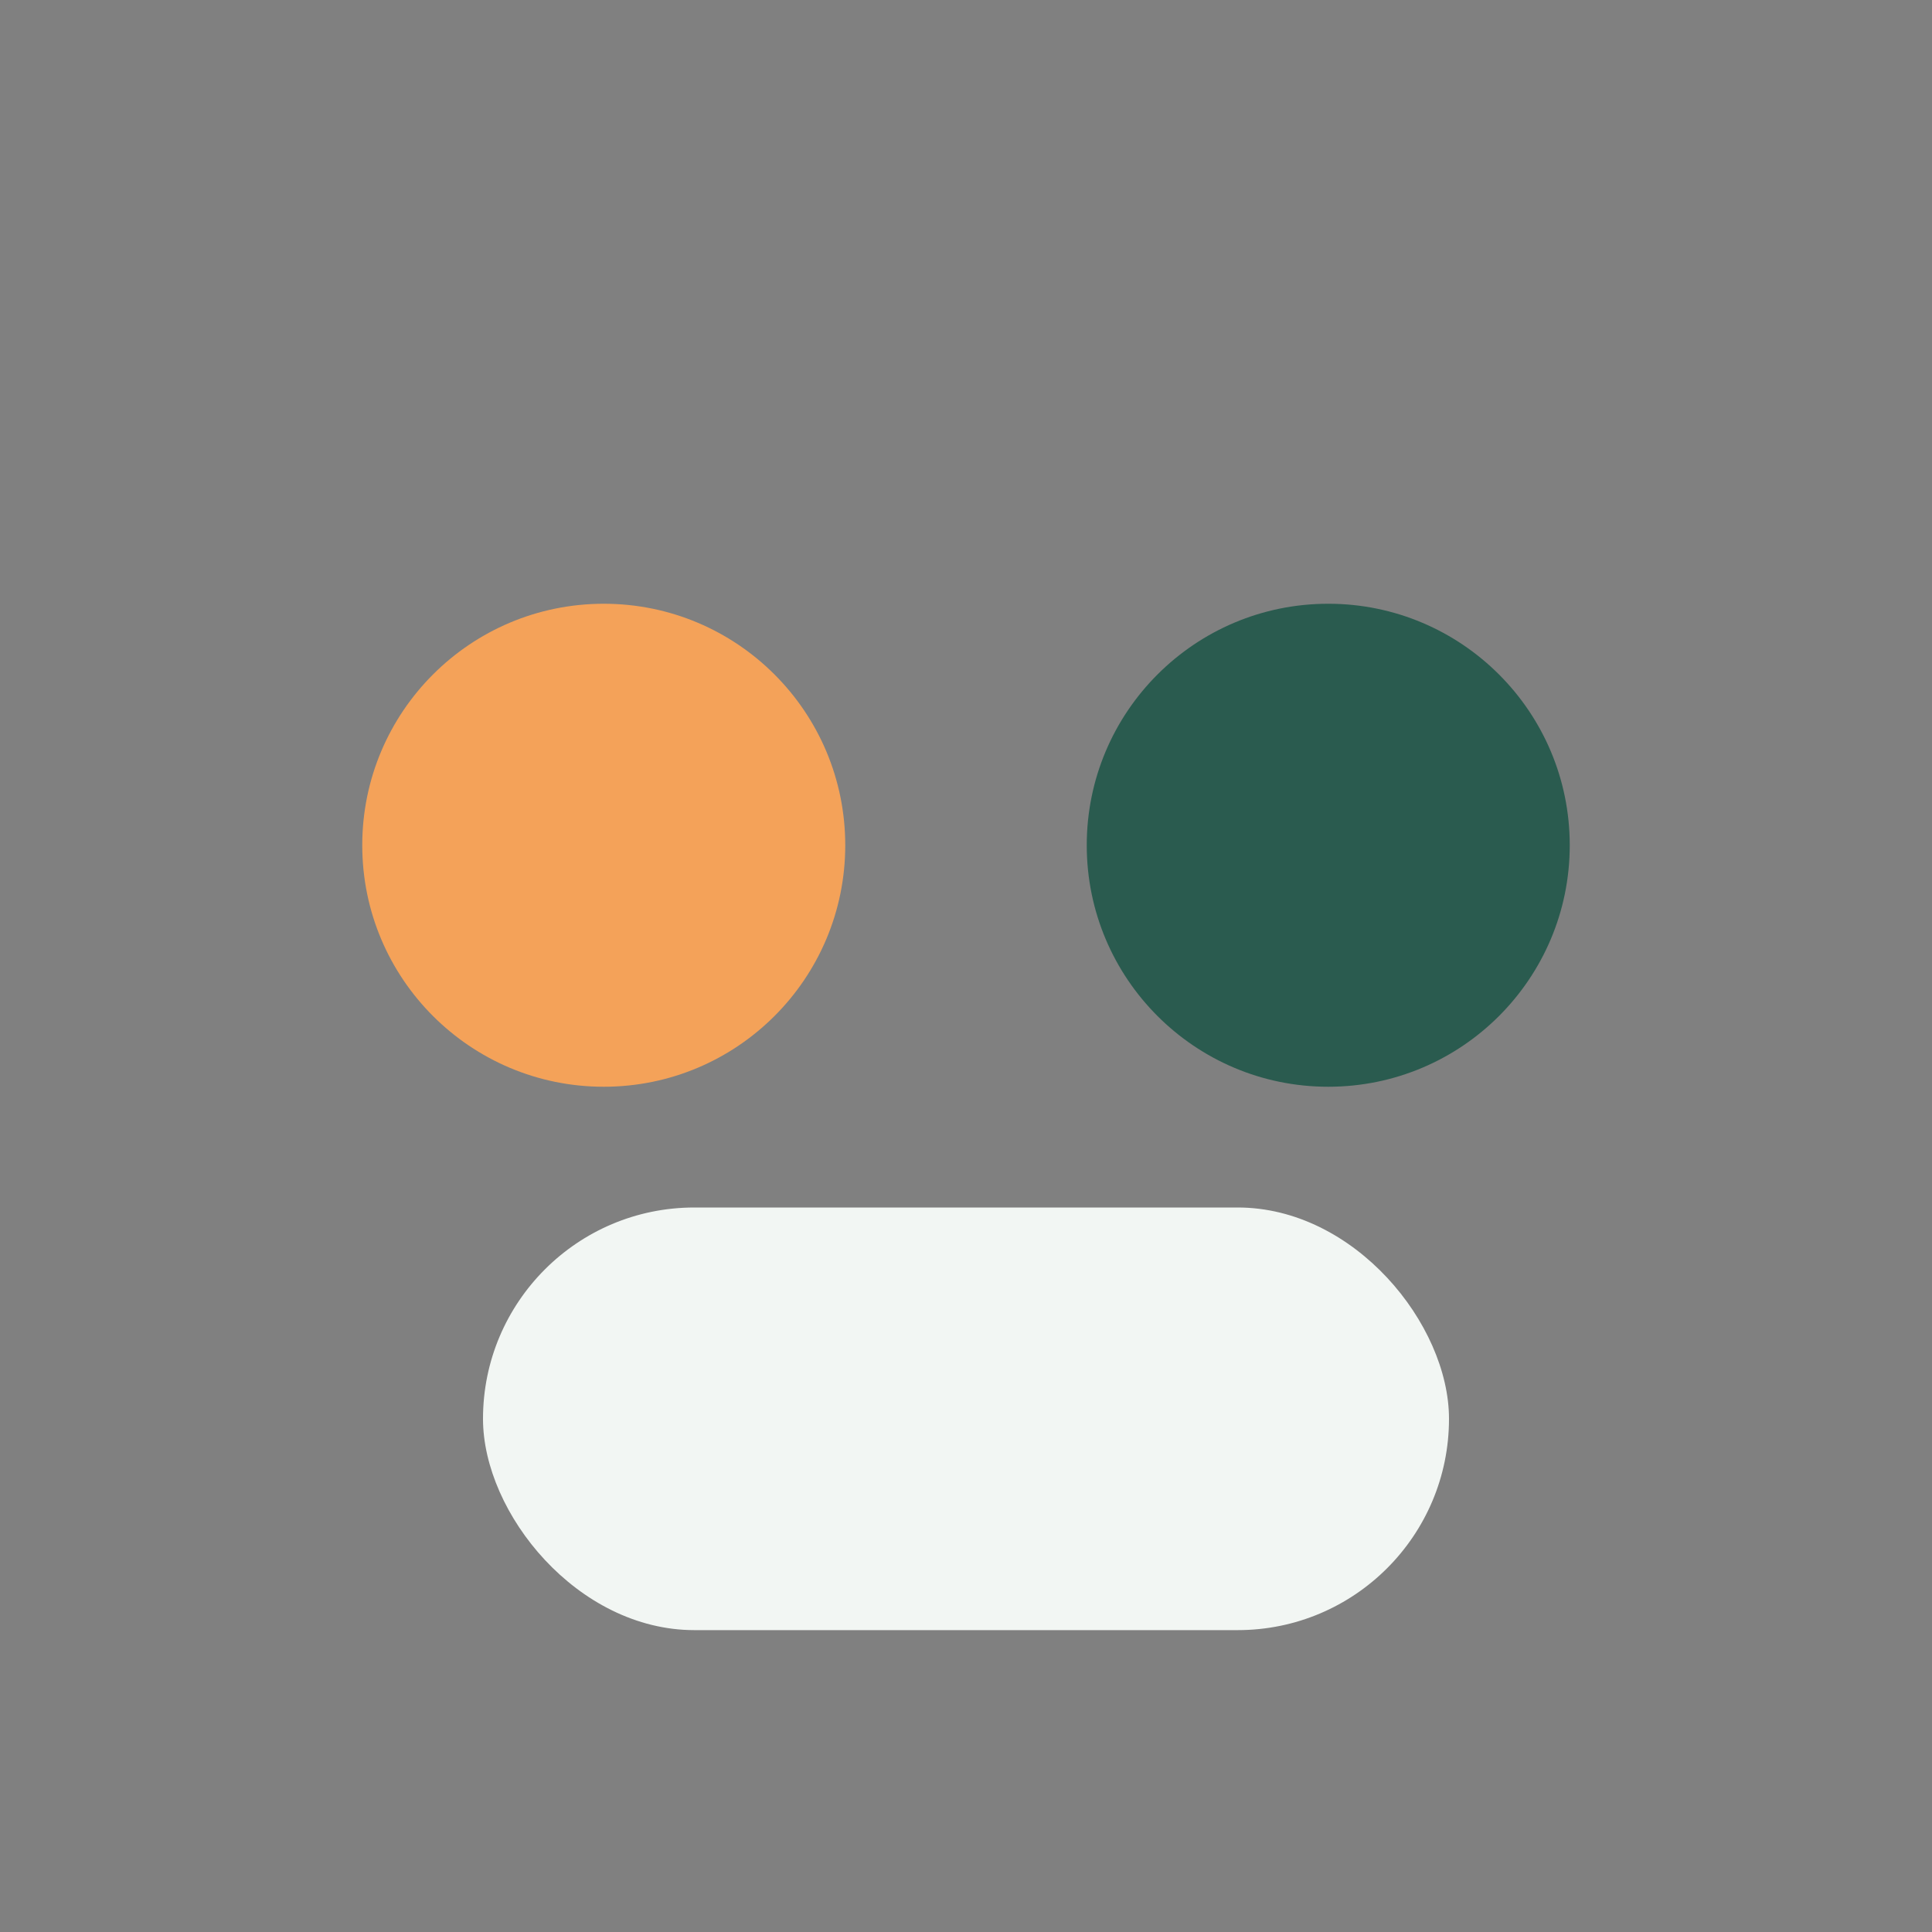
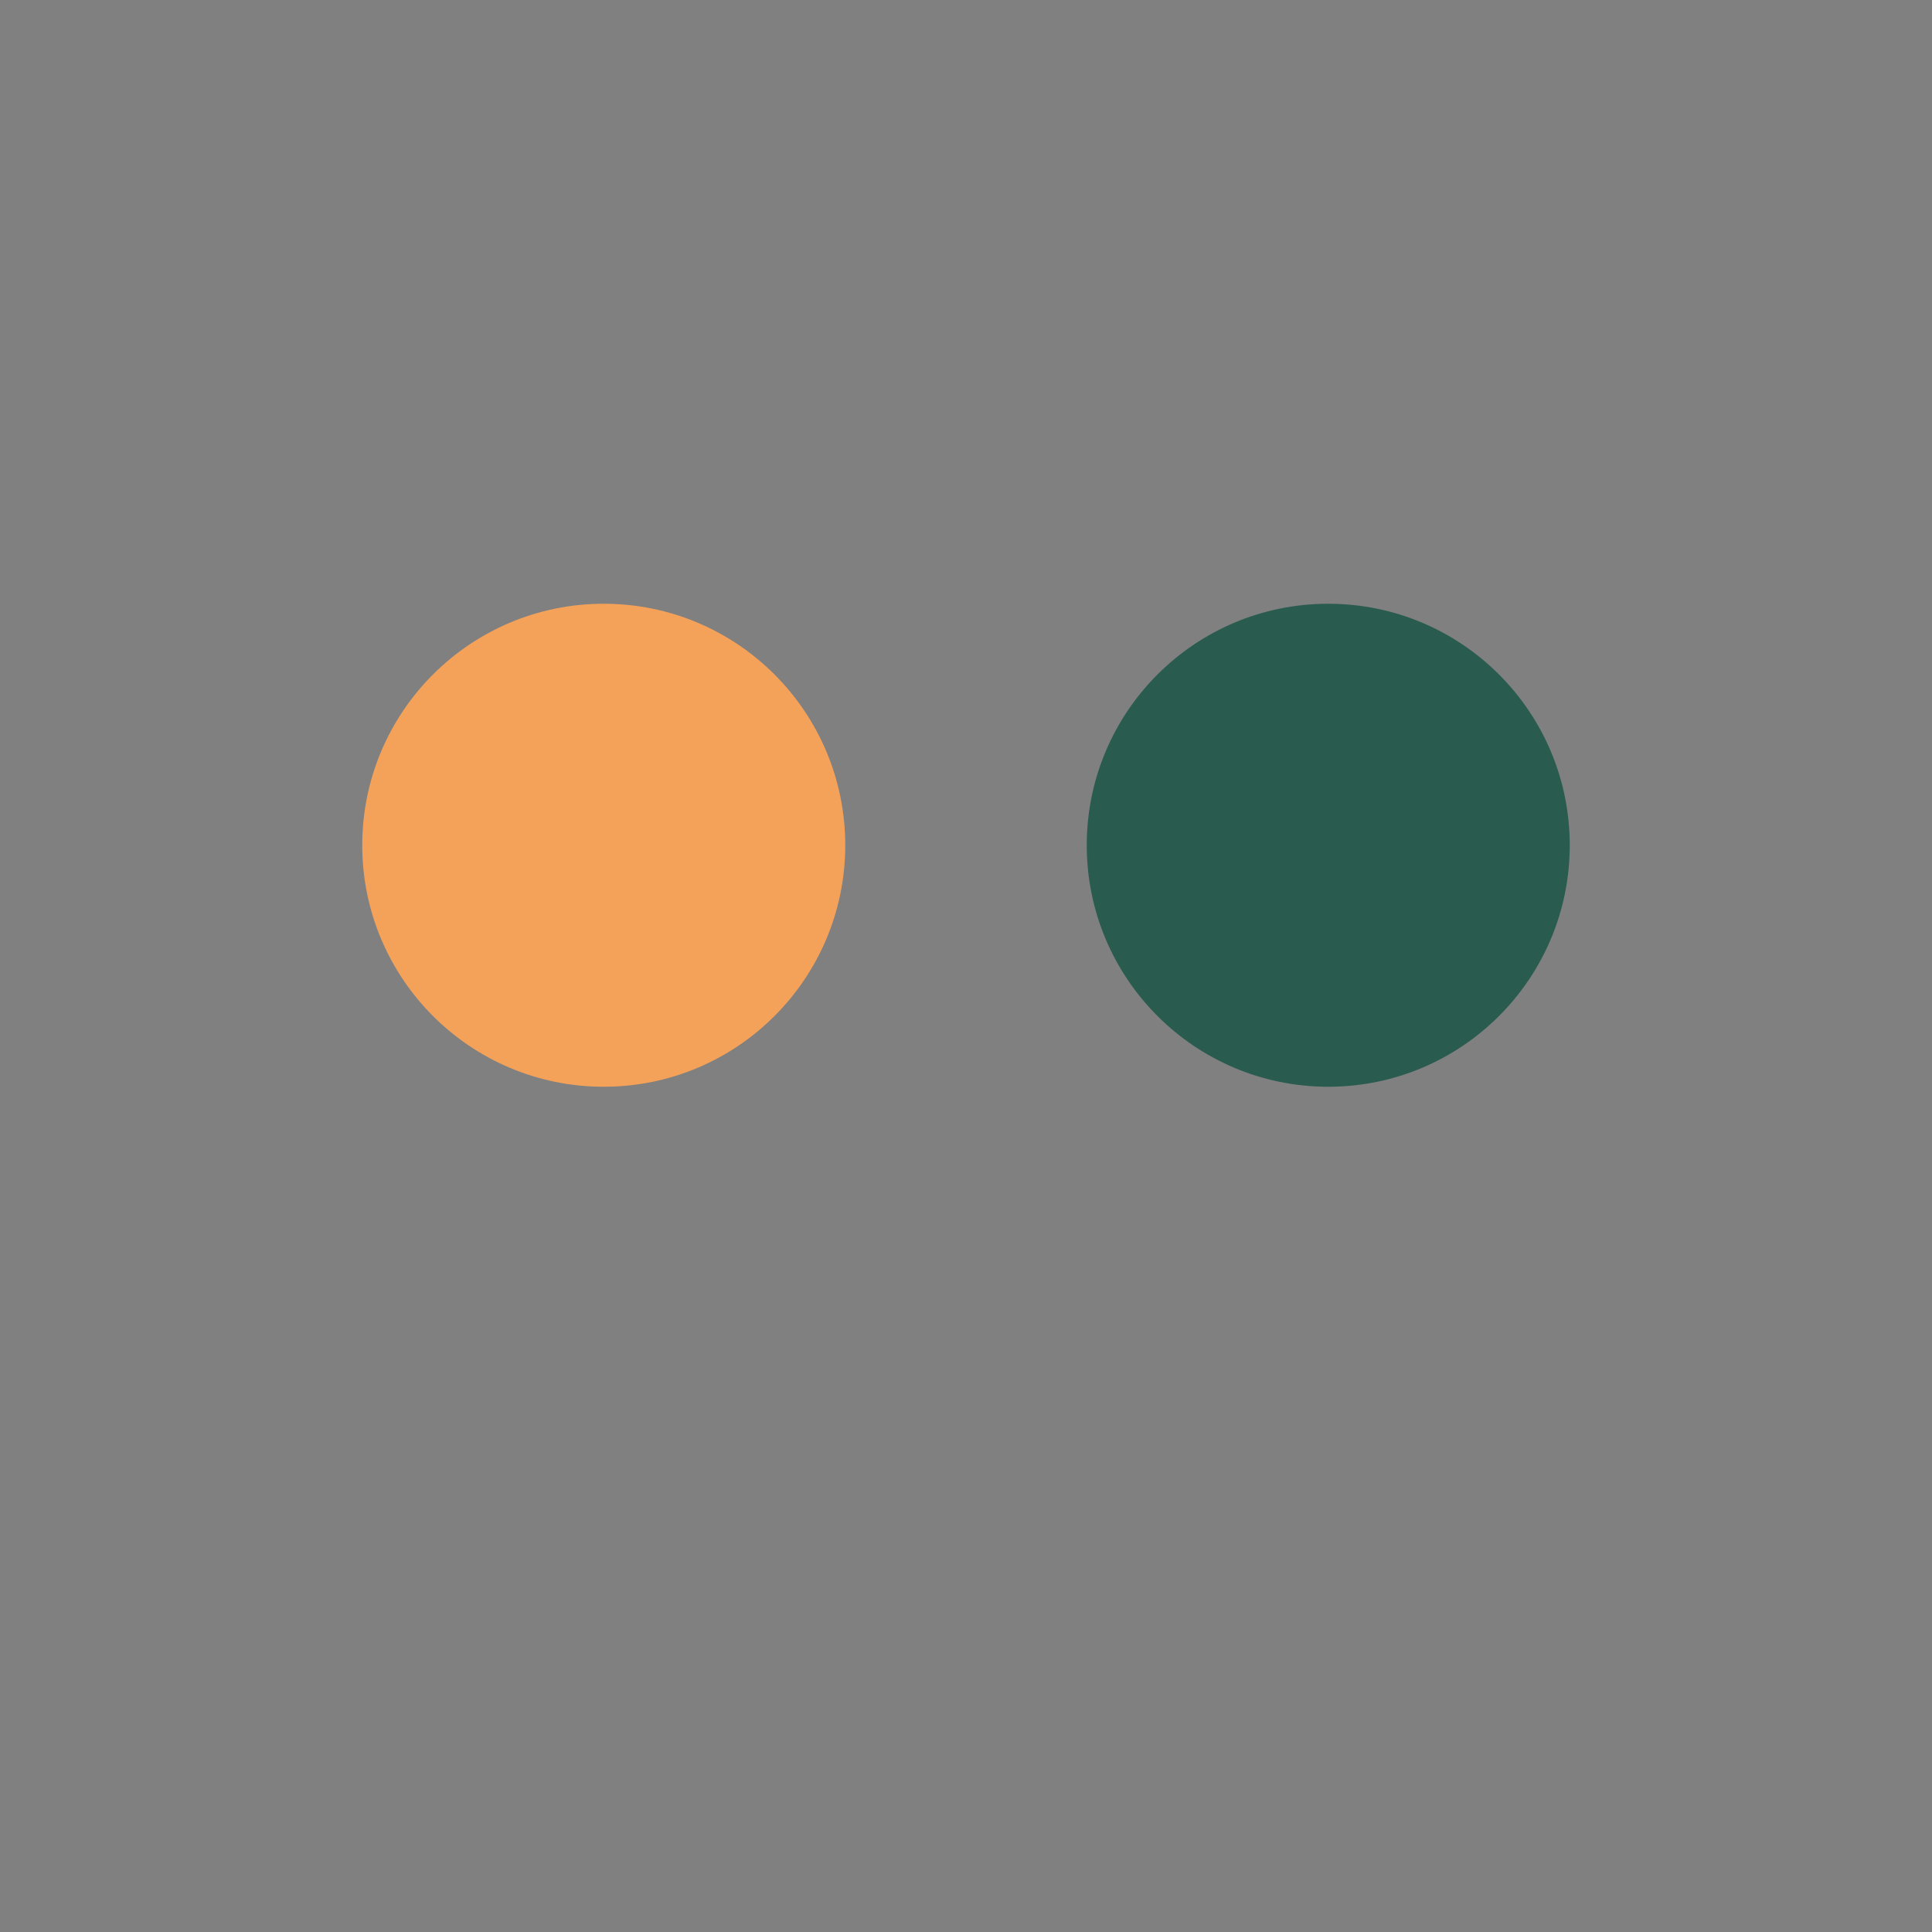
<svg xmlns="http://www.w3.org/2000/svg" width="32" height="32" viewBox="0 0 32 32">
  <rect x="0" y="0" width="32" height="32" fill="#808080" stroke="none" />
  <circle cx="10" cy="14" r="4" fill="#F4A259" />
  <circle cx="22" cy="14" r="4" fill="#2A5B4F" />
-   <rect x="8" y="20" width="16" height="7" rx="3.5" fill="#F2F6F3" />
</svg>